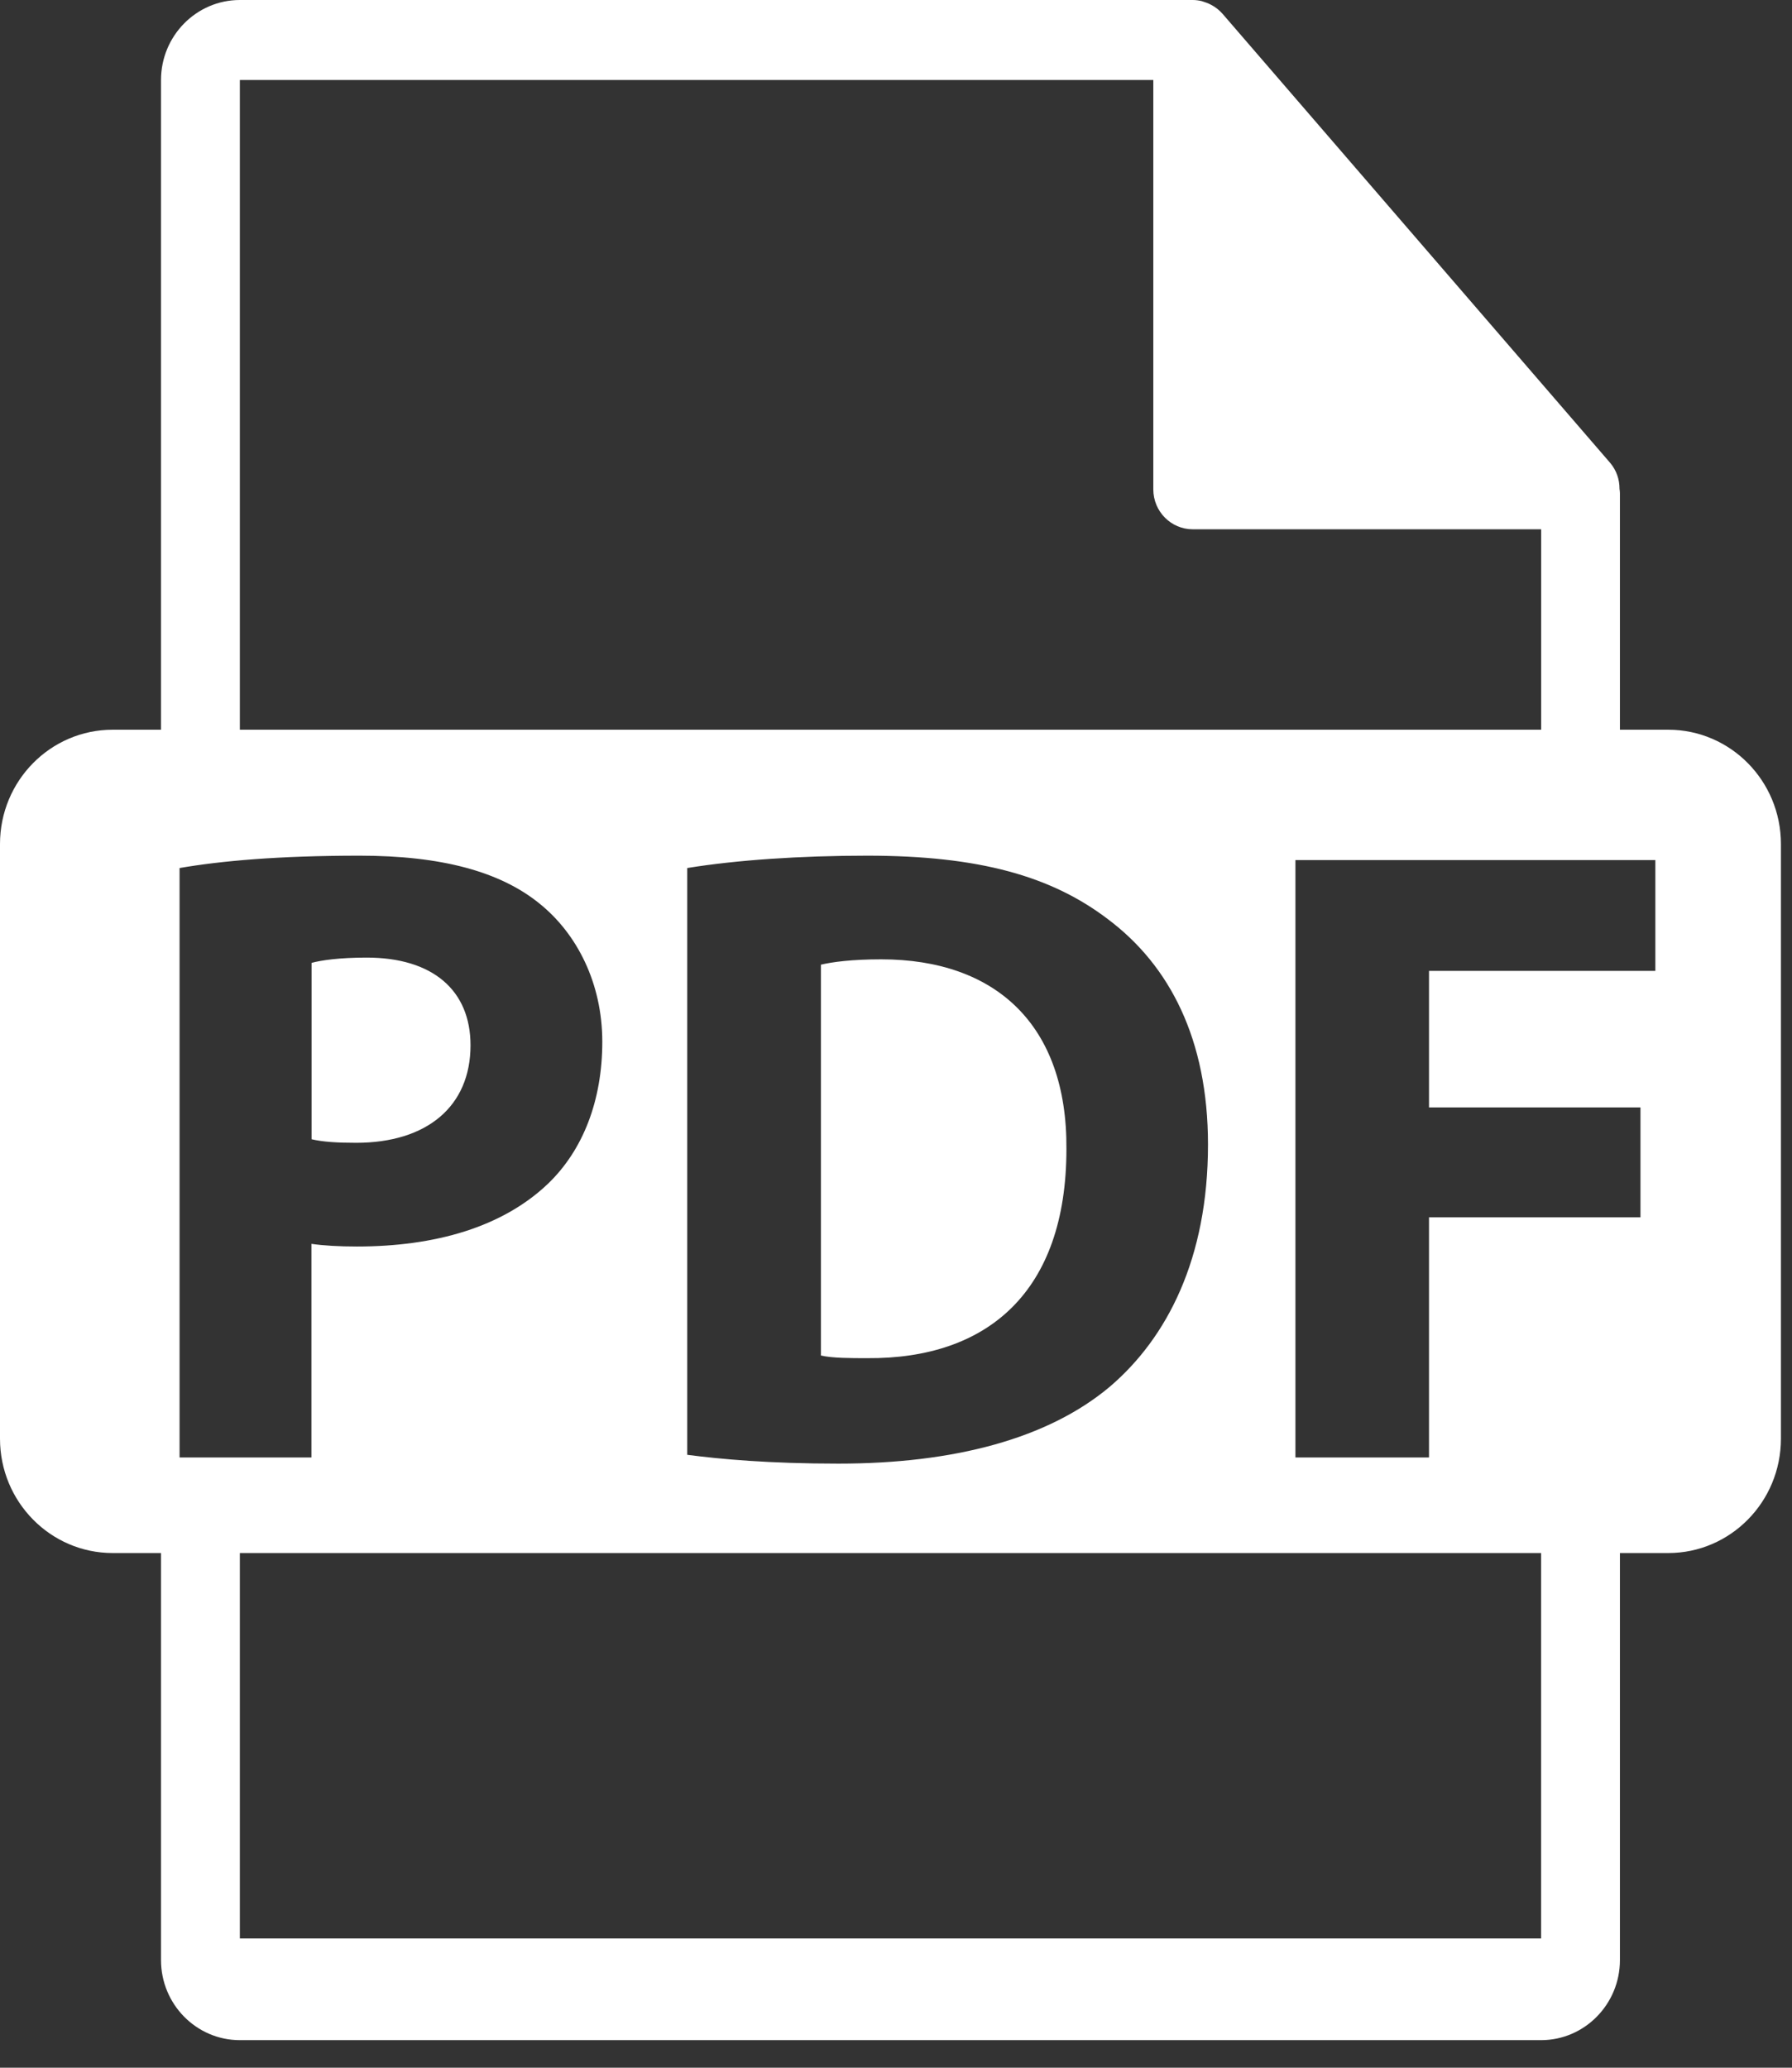
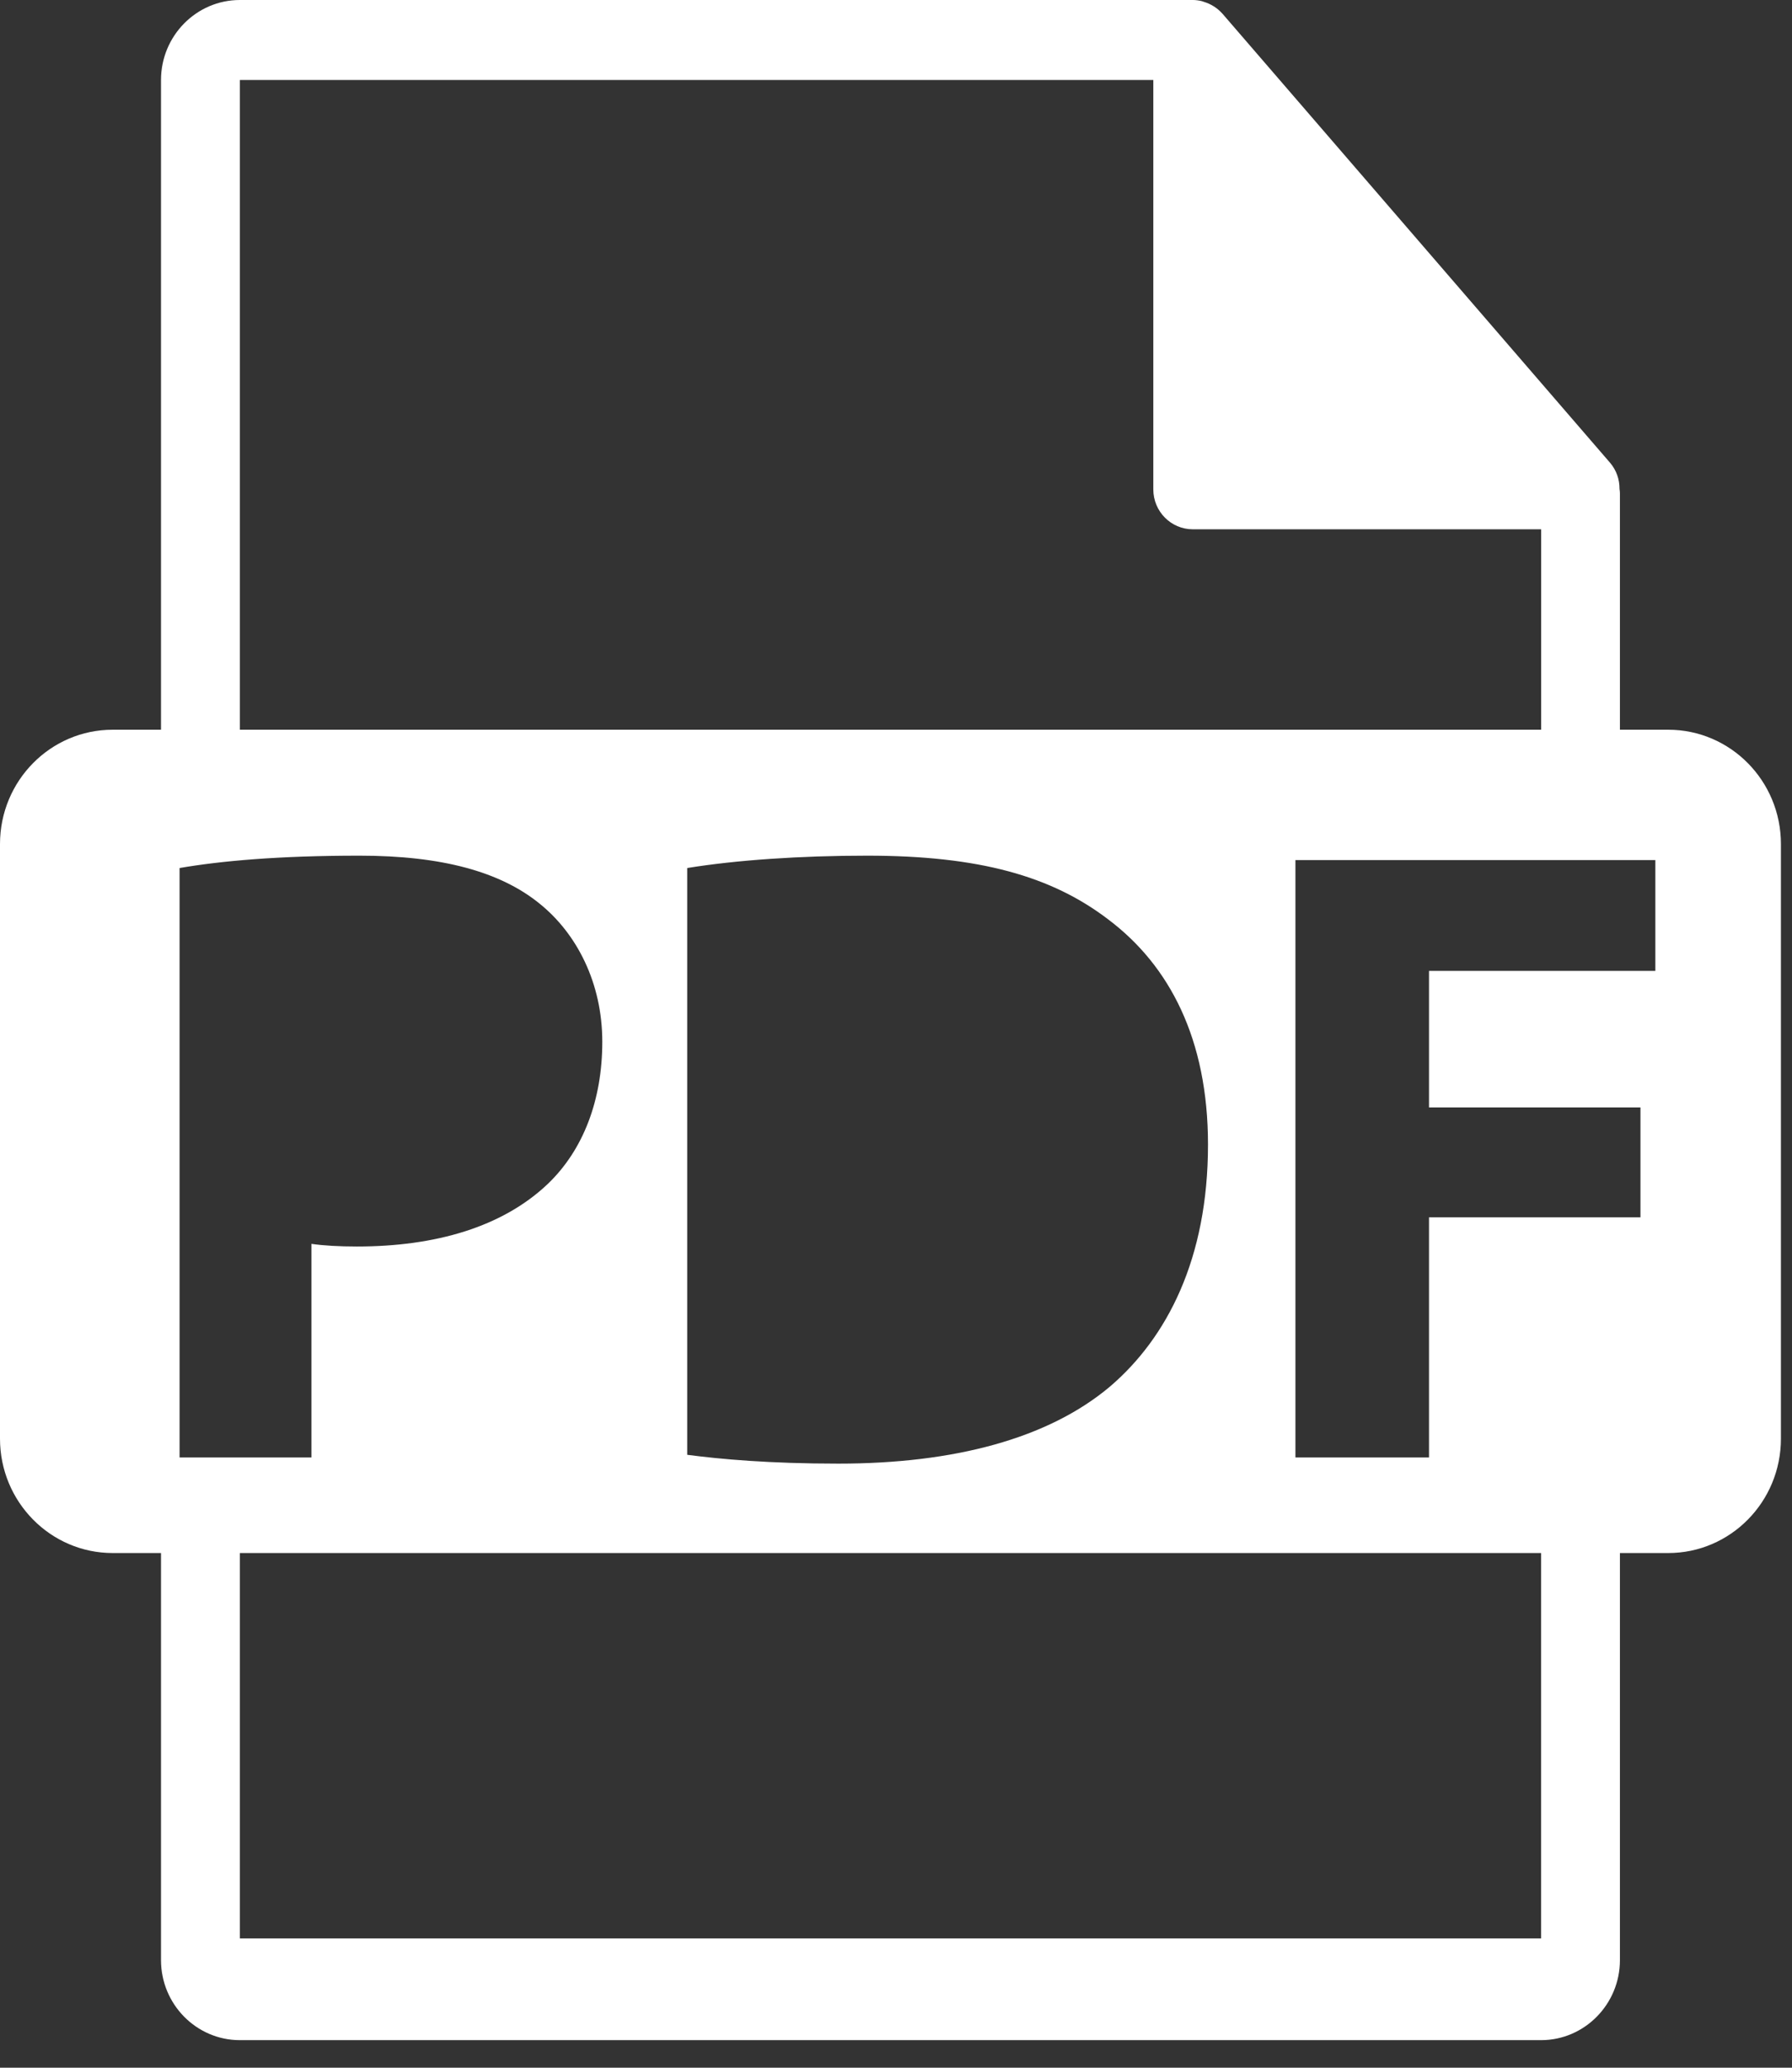
<svg xmlns="http://www.w3.org/2000/svg" width="39" height="45" viewBox="0 0 39 45" fill="none">
  <rect x="0" y="0" width="39" height="45" fill="#333333" stroke="none" />
-   <path d="M10.24 22.749C10.24 21.554 9.421 20.84 7.978 20.84C7.389 20.84 6.99 20.898 6.781 20.955V24.794C7.029 24.851 7.333 24.871 7.75 24.871C9.29 24.871 10.24 24.08 10.24 22.749ZM19.179 20.878C18.533 20.878 18.114 20.936 17.866 20.994V29.5C18.114 29.558 18.513 29.558 18.874 29.558C21.497 29.577 23.209 28.111 23.209 25.006C23.229 22.306 21.669 20.878 19.179 20.878Z" fill="white" />
  <path d="M36.306 15.881H35.255V10.736C35.255 10.704 35.251 10.671 35.246 10.639C35.248 10.432 35.176 10.231 35.043 10.074L26.604 0.297L26.598 0.291C26.491 0.173 26.354 0.087 26.203 0.041L26.156 0.025C26.092 0.009 26.026 0 25.959 0H5.22C4.273 0 3.504 0.782 3.504 1.741V15.881H2.453C1.098 15.881 0 16.994 0 18.369V31.31C0 32.684 1.099 33.799 2.453 33.799H3.504V42.658C3.504 43.618 4.273 44.4 5.22 44.4H33.539C34.485 44.4 35.255 43.618 35.255 42.658V33.799H36.306C37.661 33.799 38.759 32.684 38.759 31.31V18.369C38.759 16.994 37.66 15.881 36.306 15.881ZM5.22 1.741H25.1V10.65C25.1 11.131 25.485 11.519 25.959 11.519H33.541V15.881H5.22V1.741ZM26.29 24.909C26.29 27.397 25.397 29.115 24.158 30.175C22.809 31.312 20.756 31.853 18.246 31.853C16.744 31.853 15.68 31.756 14.956 31.661V18.891C16.021 18.718 17.409 18.622 18.874 18.622C21.307 18.622 22.885 19.066 24.121 20.011C25.452 21.013 26.29 22.614 26.29 24.909ZM3.908 31.719V18.891C4.801 18.737 6.057 18.622 7.825 18.622C9.612 18.622 10.887 18.97 11.741 19.664C12.558 20.32 13.108 21.4 13.108 22.672C13.108 23.946 12.691 25.025 11.93 25.758C10.941 26.704 9.477 27.128 7.766 27.128C7.386 27.128 7.043 27.109 6.778 27.07V31.719H3.908ZM33.539 42.187H5.22V33.799H33.539V42.187ZM36.026 21.13H31.1V24.101H35.702V26.493H31.1V31.719H28.193V18.718H36.026V21.13Z" fill="white" />
</svg>